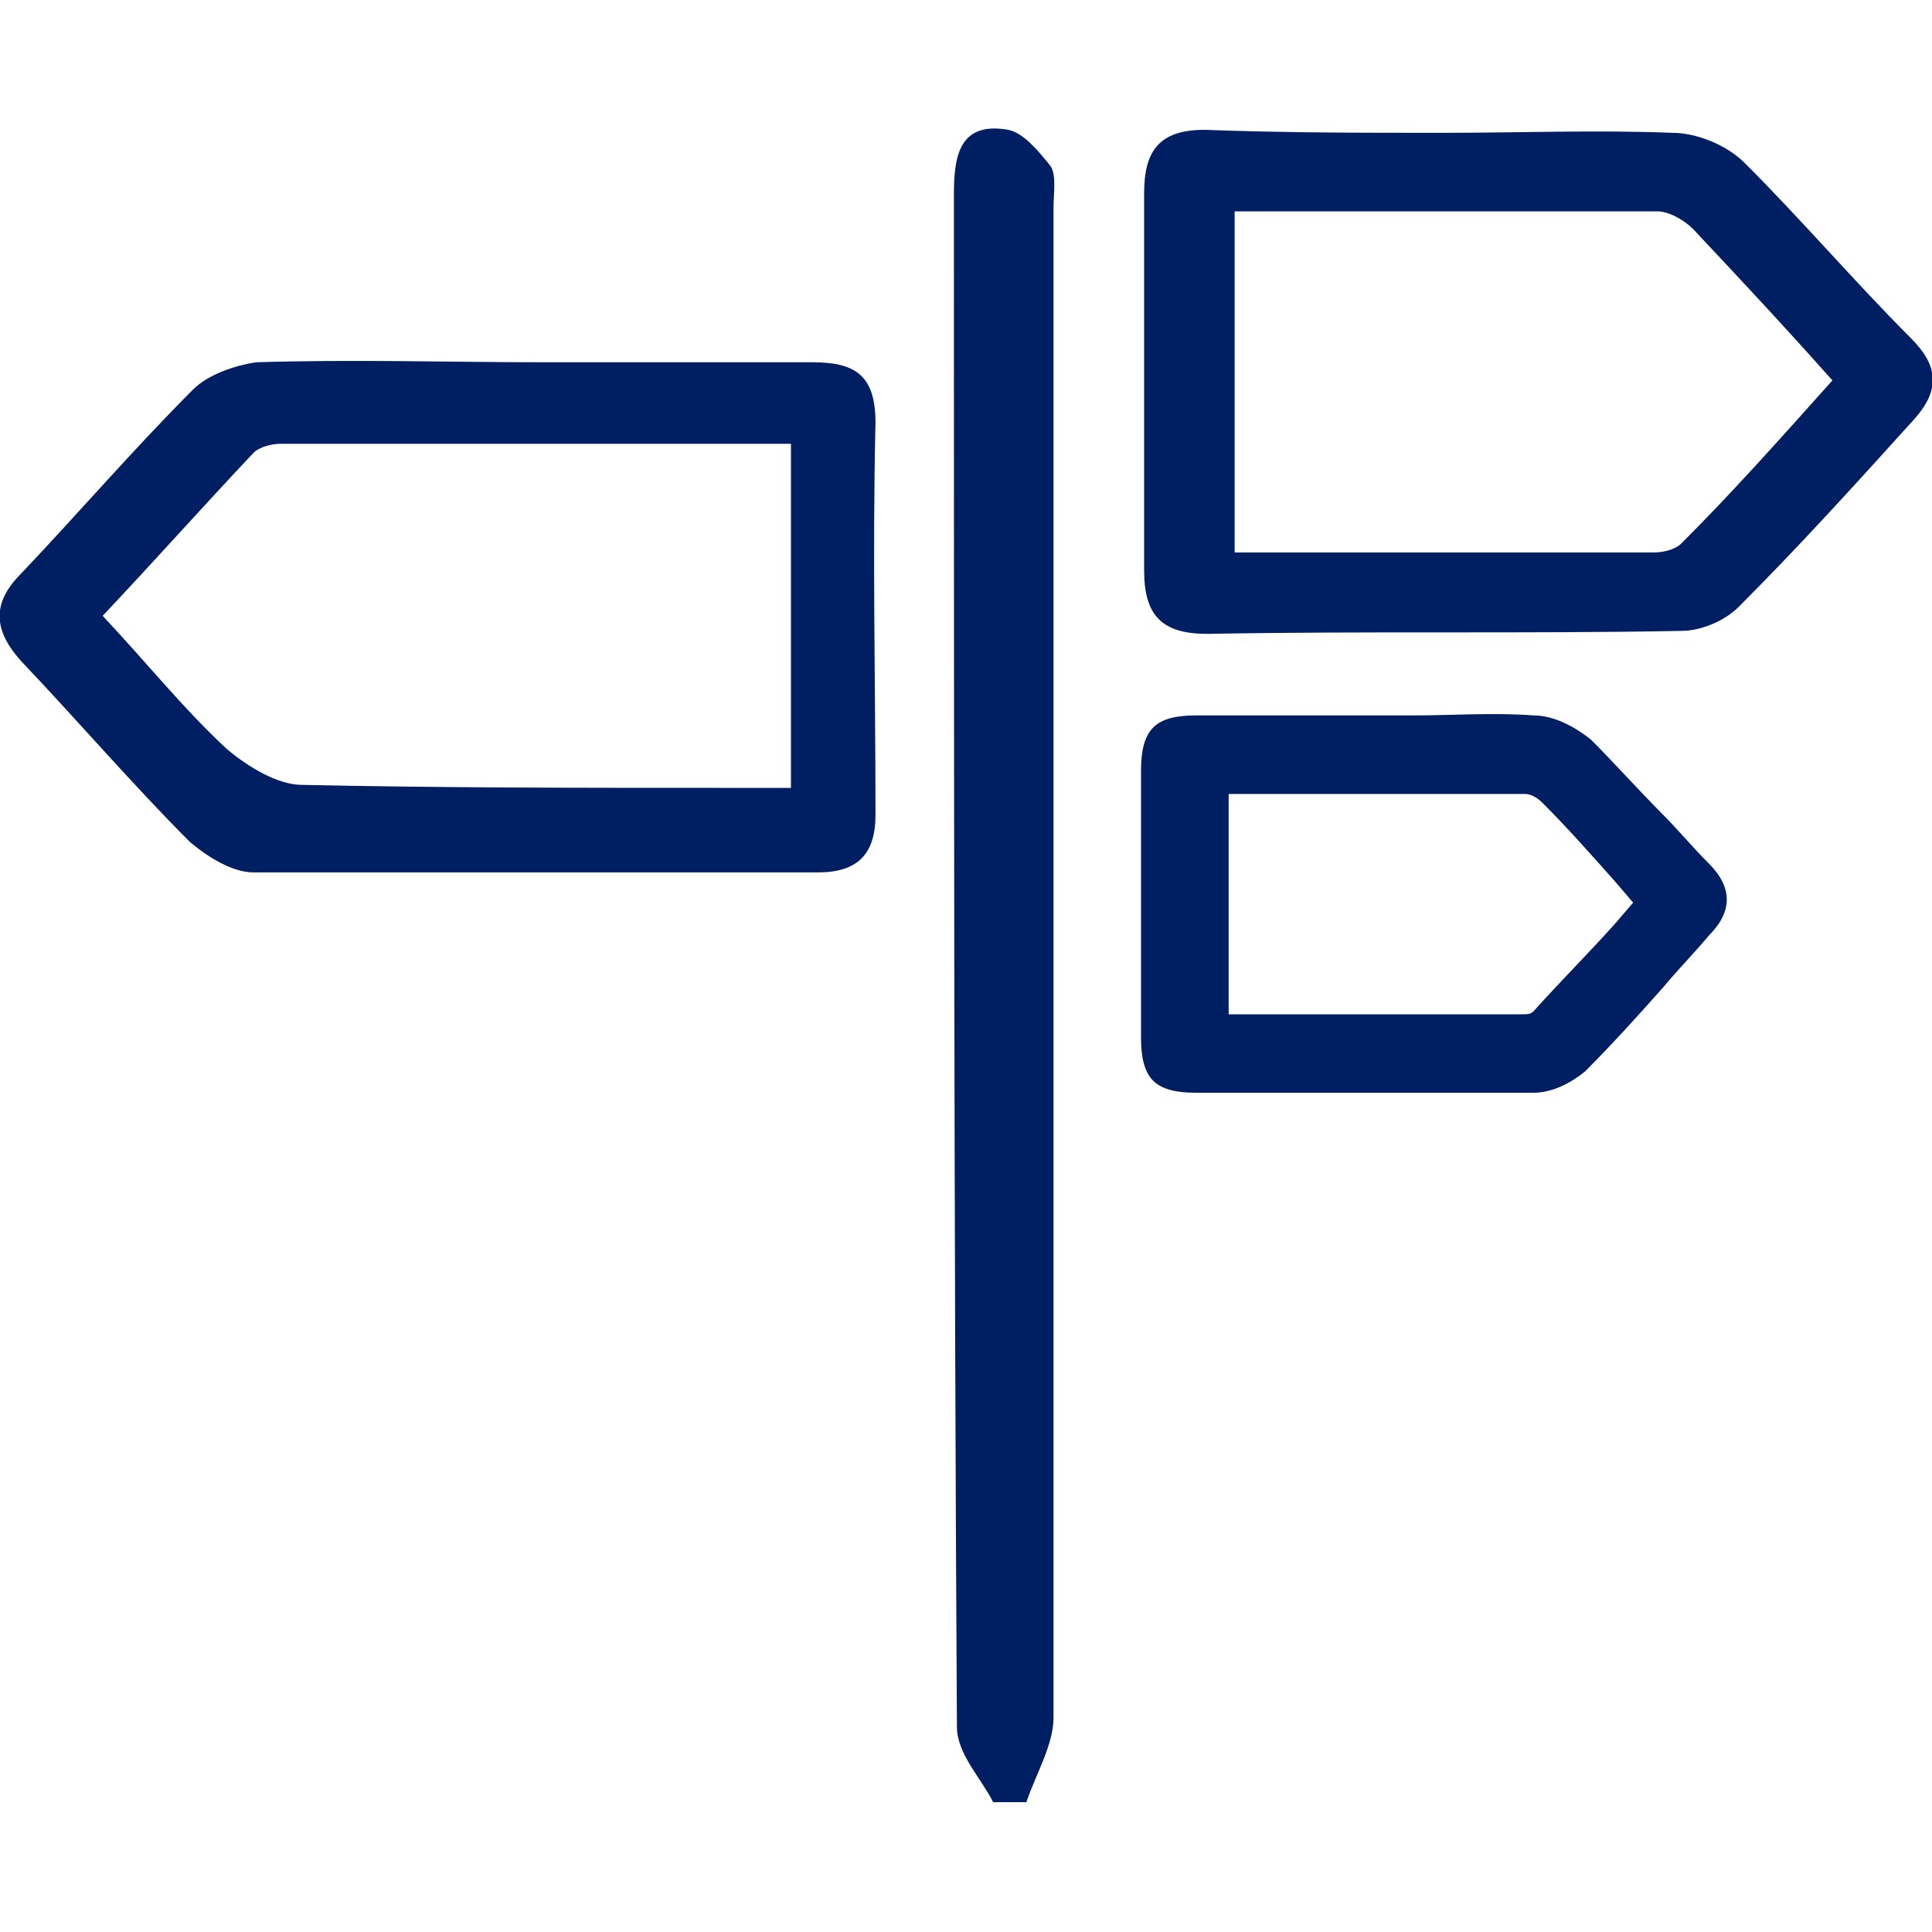
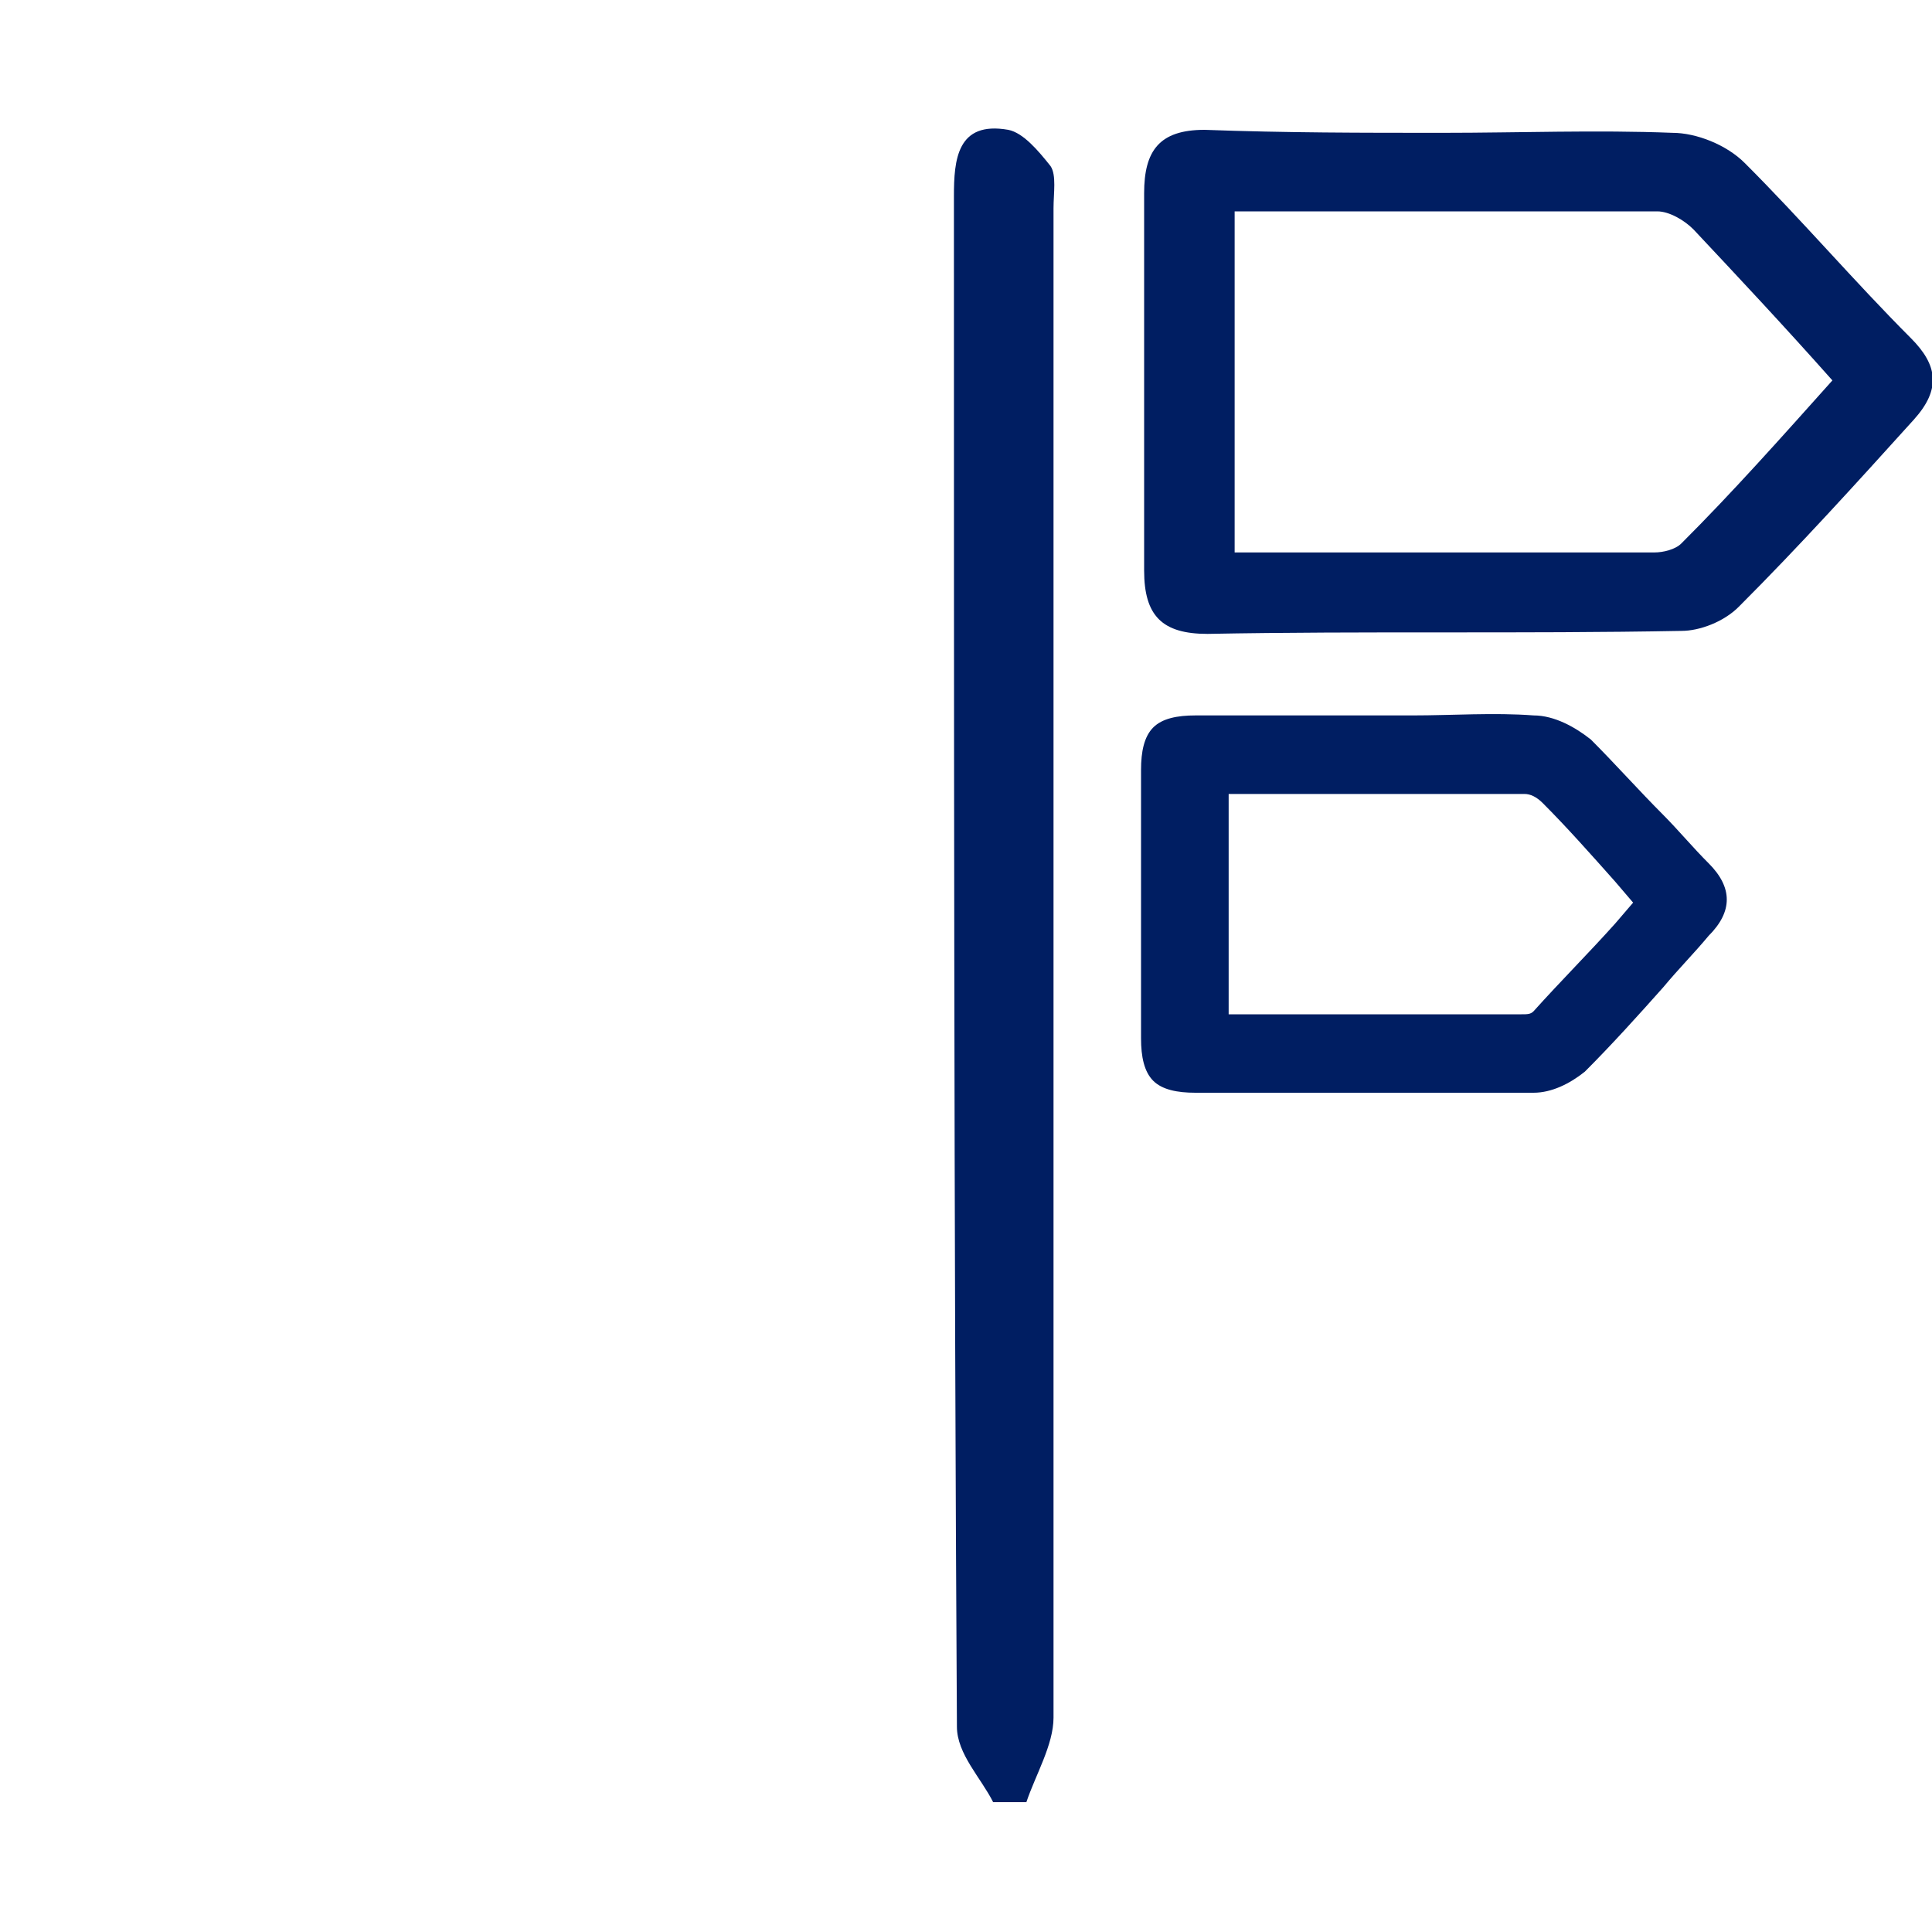
<svg xmlns="http://www.w3.org/2000/svg" width="20" height="20" viewBox="0 0 20 20" fill="none">
  <g clip-path="url(#clip0_947_37000)">
    <path d="M10.281 18.656C10.156 18.406 9.906 18.156 9.906 17.875C9.875 12.594 9.875 7.312 9.875 2.031C9.875 1.656 9.906 1.25 10.438 1.344C10.594 1.375 10.75 1.562 10.875 1.719C10.938 1.812 10.906 2 10.906 2.156C10.906 7.344 10.906 12.594 10.906 17.781C10.906 18.062 10.719 18.375 10.625 18.656C10.5 18.656 10.375 18.656 10.281 18.656Z" fill="#001E62" />
-     <path d="M5.594 3.75C6.531 3.75 7.469 3.75 8.406 3.75C8.844 3.75 9.063 3.875 9.063 4.375C9.031 5.719 9.063 7.094 9.063 8.437C9.063 8.844 8.875 9.031 8.469 9.031C6.5 9.031 4.563 9.031 2.625 9.031C2.406 9.031 2.156 8.875 1.969 8.719C1.375 8.125 0.813 7.469 0.219 6.844C-0.062 6.531 -0.094 6.25 0.219 5.937C0.813 5.312 1.375 4.656 2 4.031C2.156 3.875 2.438 3.781 2.656 3.75C3.688 3.719 4.656 3.75 5.594 3.75ZM1.063 6.375C1.531 6.875 1.906 7.344 2.344 7.75C2.563 7.937 2.875 8.125 3.125 8.125C4.563 8.156 6.031 8.156 7.438 8.156C7.688 8.156 7.938 8.156 8.188 8.156C8.188 6.937 8.188 5.781 8.188 4.594C6.375 4.594 4.625 4.594 2.906 4.594C2.813 4.594 2.688 4.625 2.625 4.687C2.094 5.25 1.594 5.812 1.063 6.375Z" fill="#001E62" />
    <path d="M14.938 1.375C15.719 1.375 16.531 1.344 17.312 1.375C17.562 1.375 17.875 1.5 18.062 1.688C18.656 2.281 19.188 2.906 19.781 3.5C20.062 3.781 20.094 4.031 19.812 4.344C19.219 5 18.625 5.656 18 6.281C17.844 6.438 17.594 6.531 17.406 6.531C15.75 6.562 14.125 6.531 12.5 6.562C12.031 6.562 11.844 6.375 11.844 5.906C11.844 4.594 11.844 3.312 11.844 2C11.844 1.562 12 1.344 12.469 1.344C13.312 1.375 14.094 1.375 14.938 1.375ZM12.781 2.188C12.781 3.406 12.781 4.531 12.781 5.719C14.281 5.719 15.719 5.719 17.125 5.719C17.219 5.719 17.344 5.688 17.406 5.625C17.938 5.094 18.438 4.531 18.969 3.938C18.469 3.375 18 2.875 17.531 2.375C17.438 2.281 17.281 2.188 17.156 2.188C15.688 2.188 14.25 2.188 12.781 2.188Z" fill="#001E62" />
    <path d="M17.688 8.937C17.531 8.781 17.375 8.594 17.219 8.437C16.969 8.187 16.719 7.906 16.469 7.656C16.312 7.531 16.094 7.406 15.875 7.406C15.469 7.375 15.031 7.406 14.625 7.406C14.469 7.406 14.312 7.406 14.156 7.406H13.625C13.219 7.406 12.781 7.406 12.375 7.406C12.188 7.406 12.031 7.437 11.938 7.531C11.844 7.625 11.812 7.781 11.812 7.969C11.812 8.875 11.812 9.781 11.812 10.75C11.812 10.938 11.844 11.094 11.938 11.188C12.031 11.281 12.188 11.312 12.375 11.312C12.906 11.312 13.438 11.312 13.969 11.312C14.594 11.312 15.25 11.312 15.875 11.312C16.062 11.312 16.25 11.219 16.406 11.094C16.688 10.812 16.969 10.5 17.219 10.219C17.375 10.031 17.531 9.875 17.688 9.687C17.938 9.437 17.938 9.187 17.688 8.937ZM16.906 9.344L16.719 9.562C16.438 9.875 16.156 10.156 15.875 10.469C15.844 10.5 15.812 10.5 15.75 10.5H12.719V8.219H13.281C14.125 8.219 14.938 8.219 15.781 8.219C15.844 8.219 15.906 8.25 15.969 8.312C16.219 8.562 16.469 8.844 16.719 9.125L16.906 9.344Z" fill="#001E62" />
  </g>
  <defs>
    <clipPath id="clip0_947_37000">
      <rect width="20" height="20" fill="white" />
    </clipPath>
  </defs>
</svg>